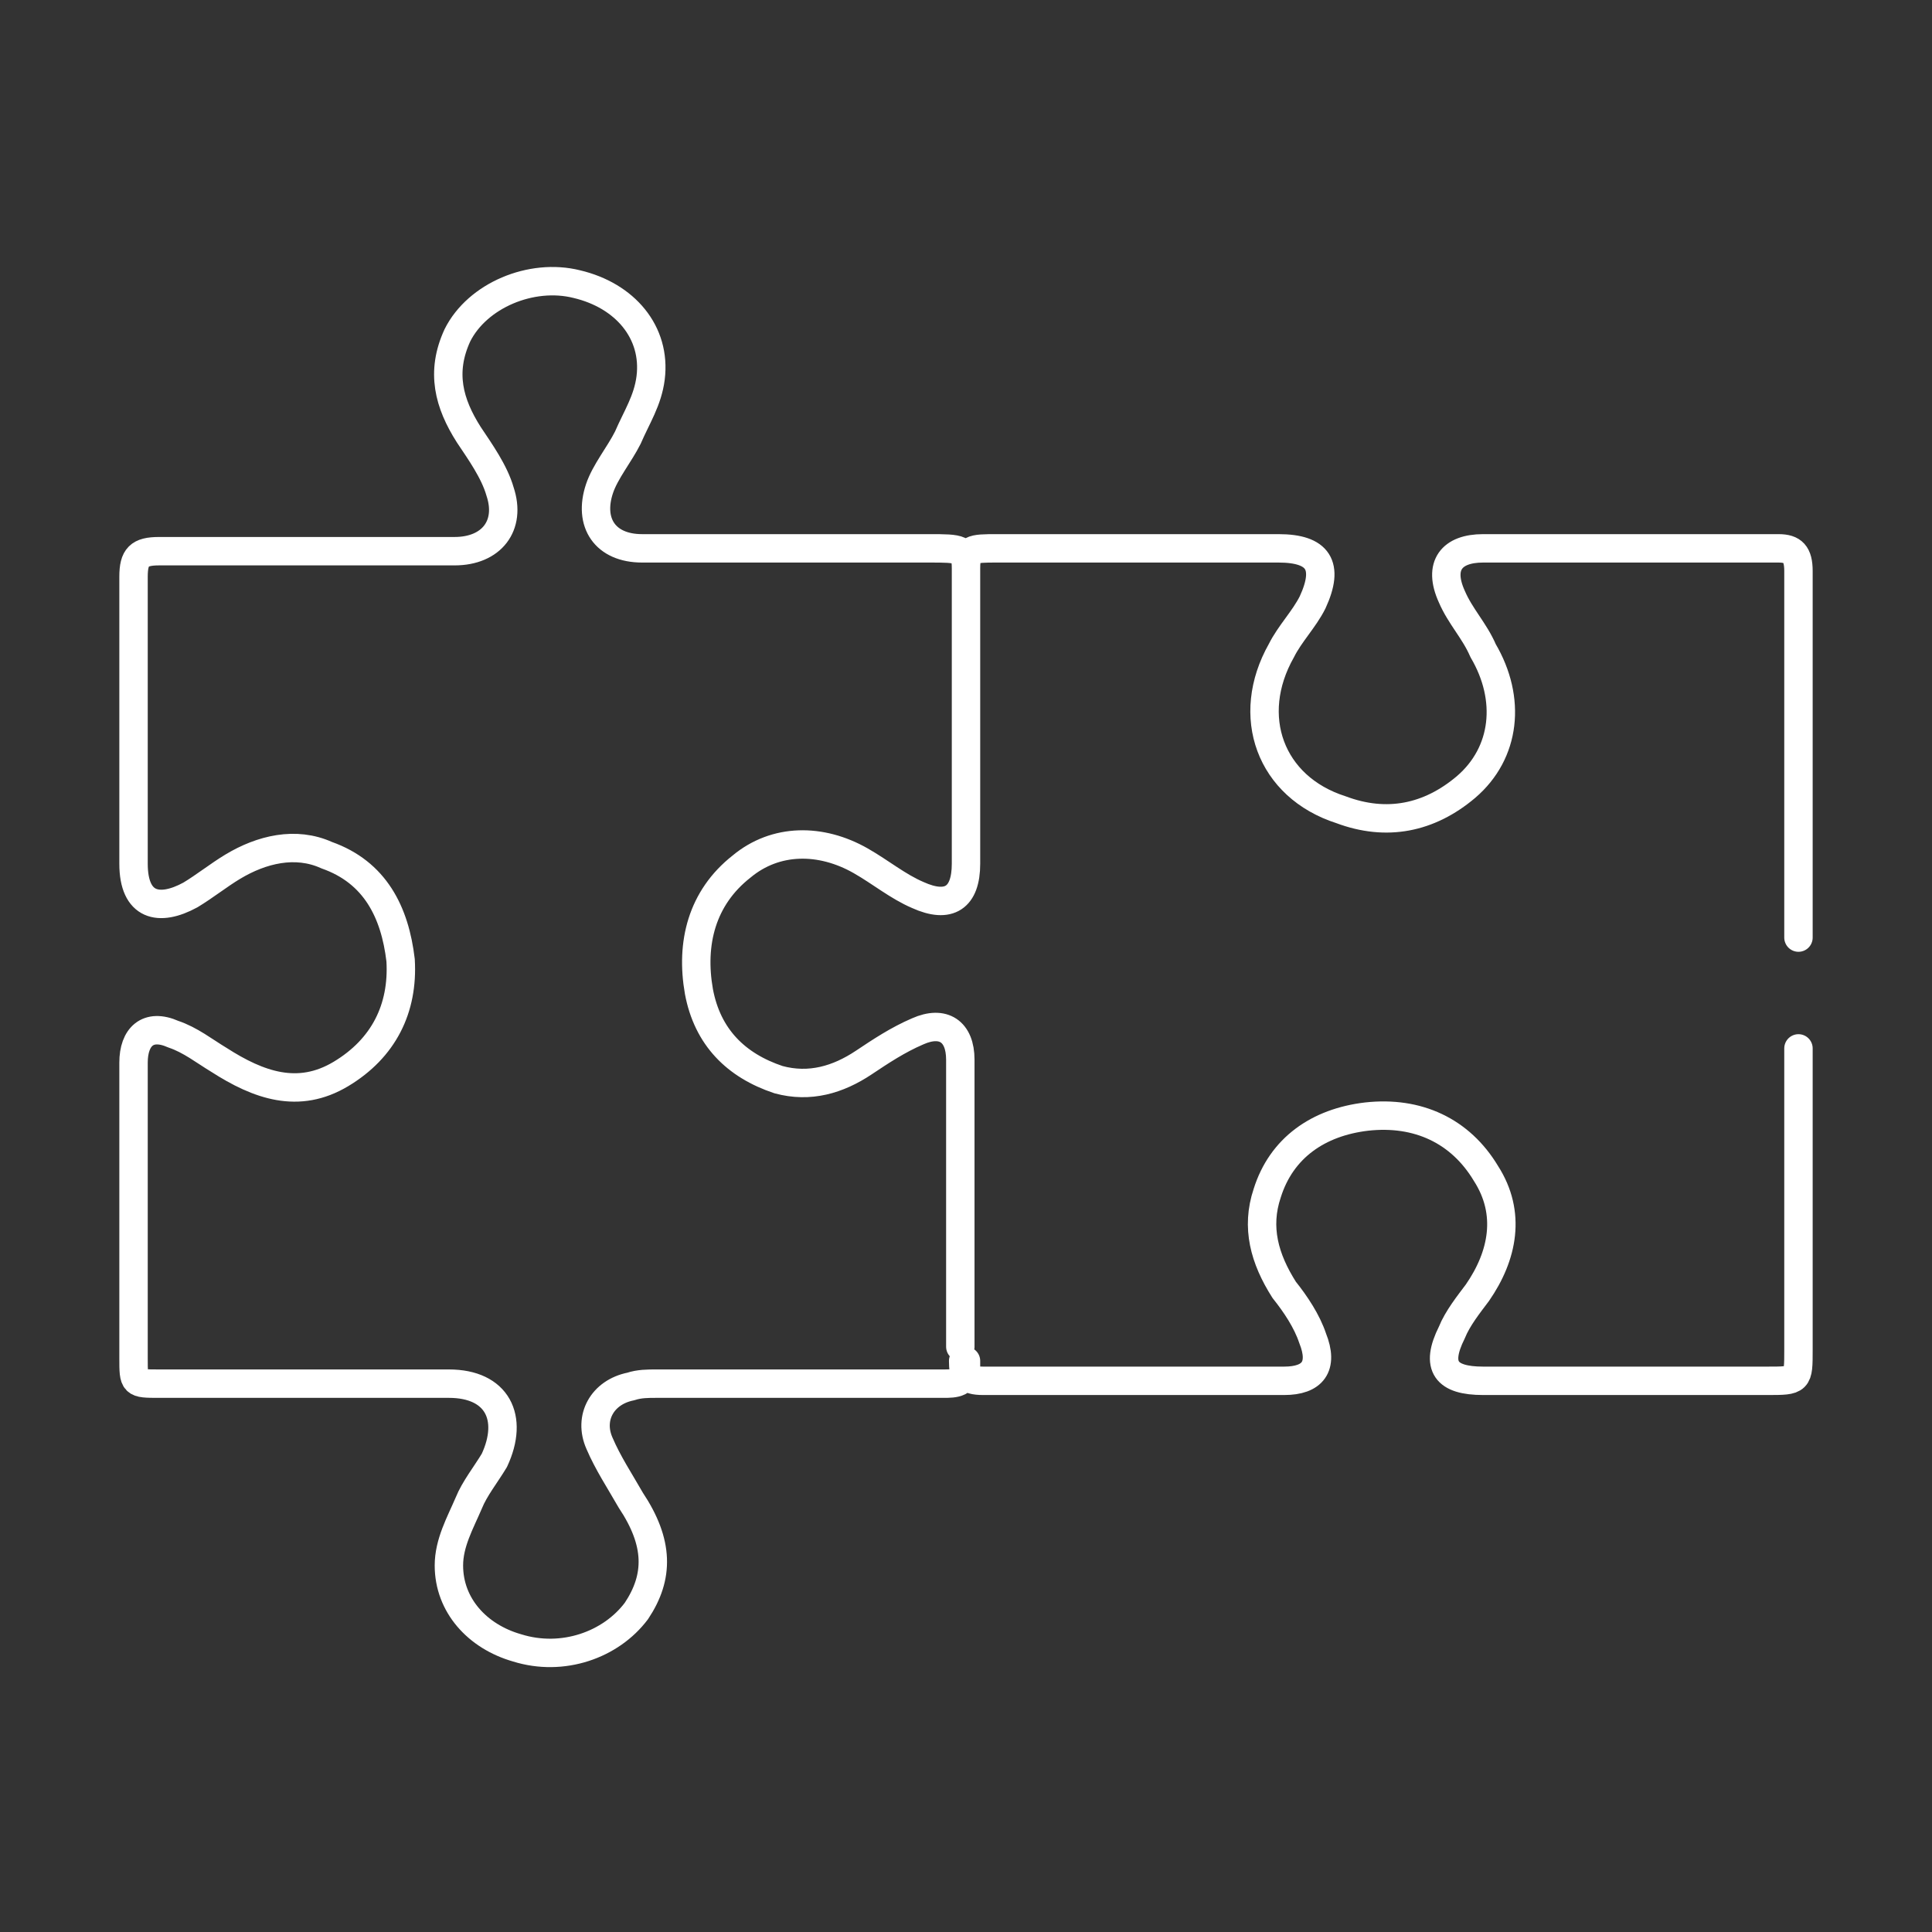
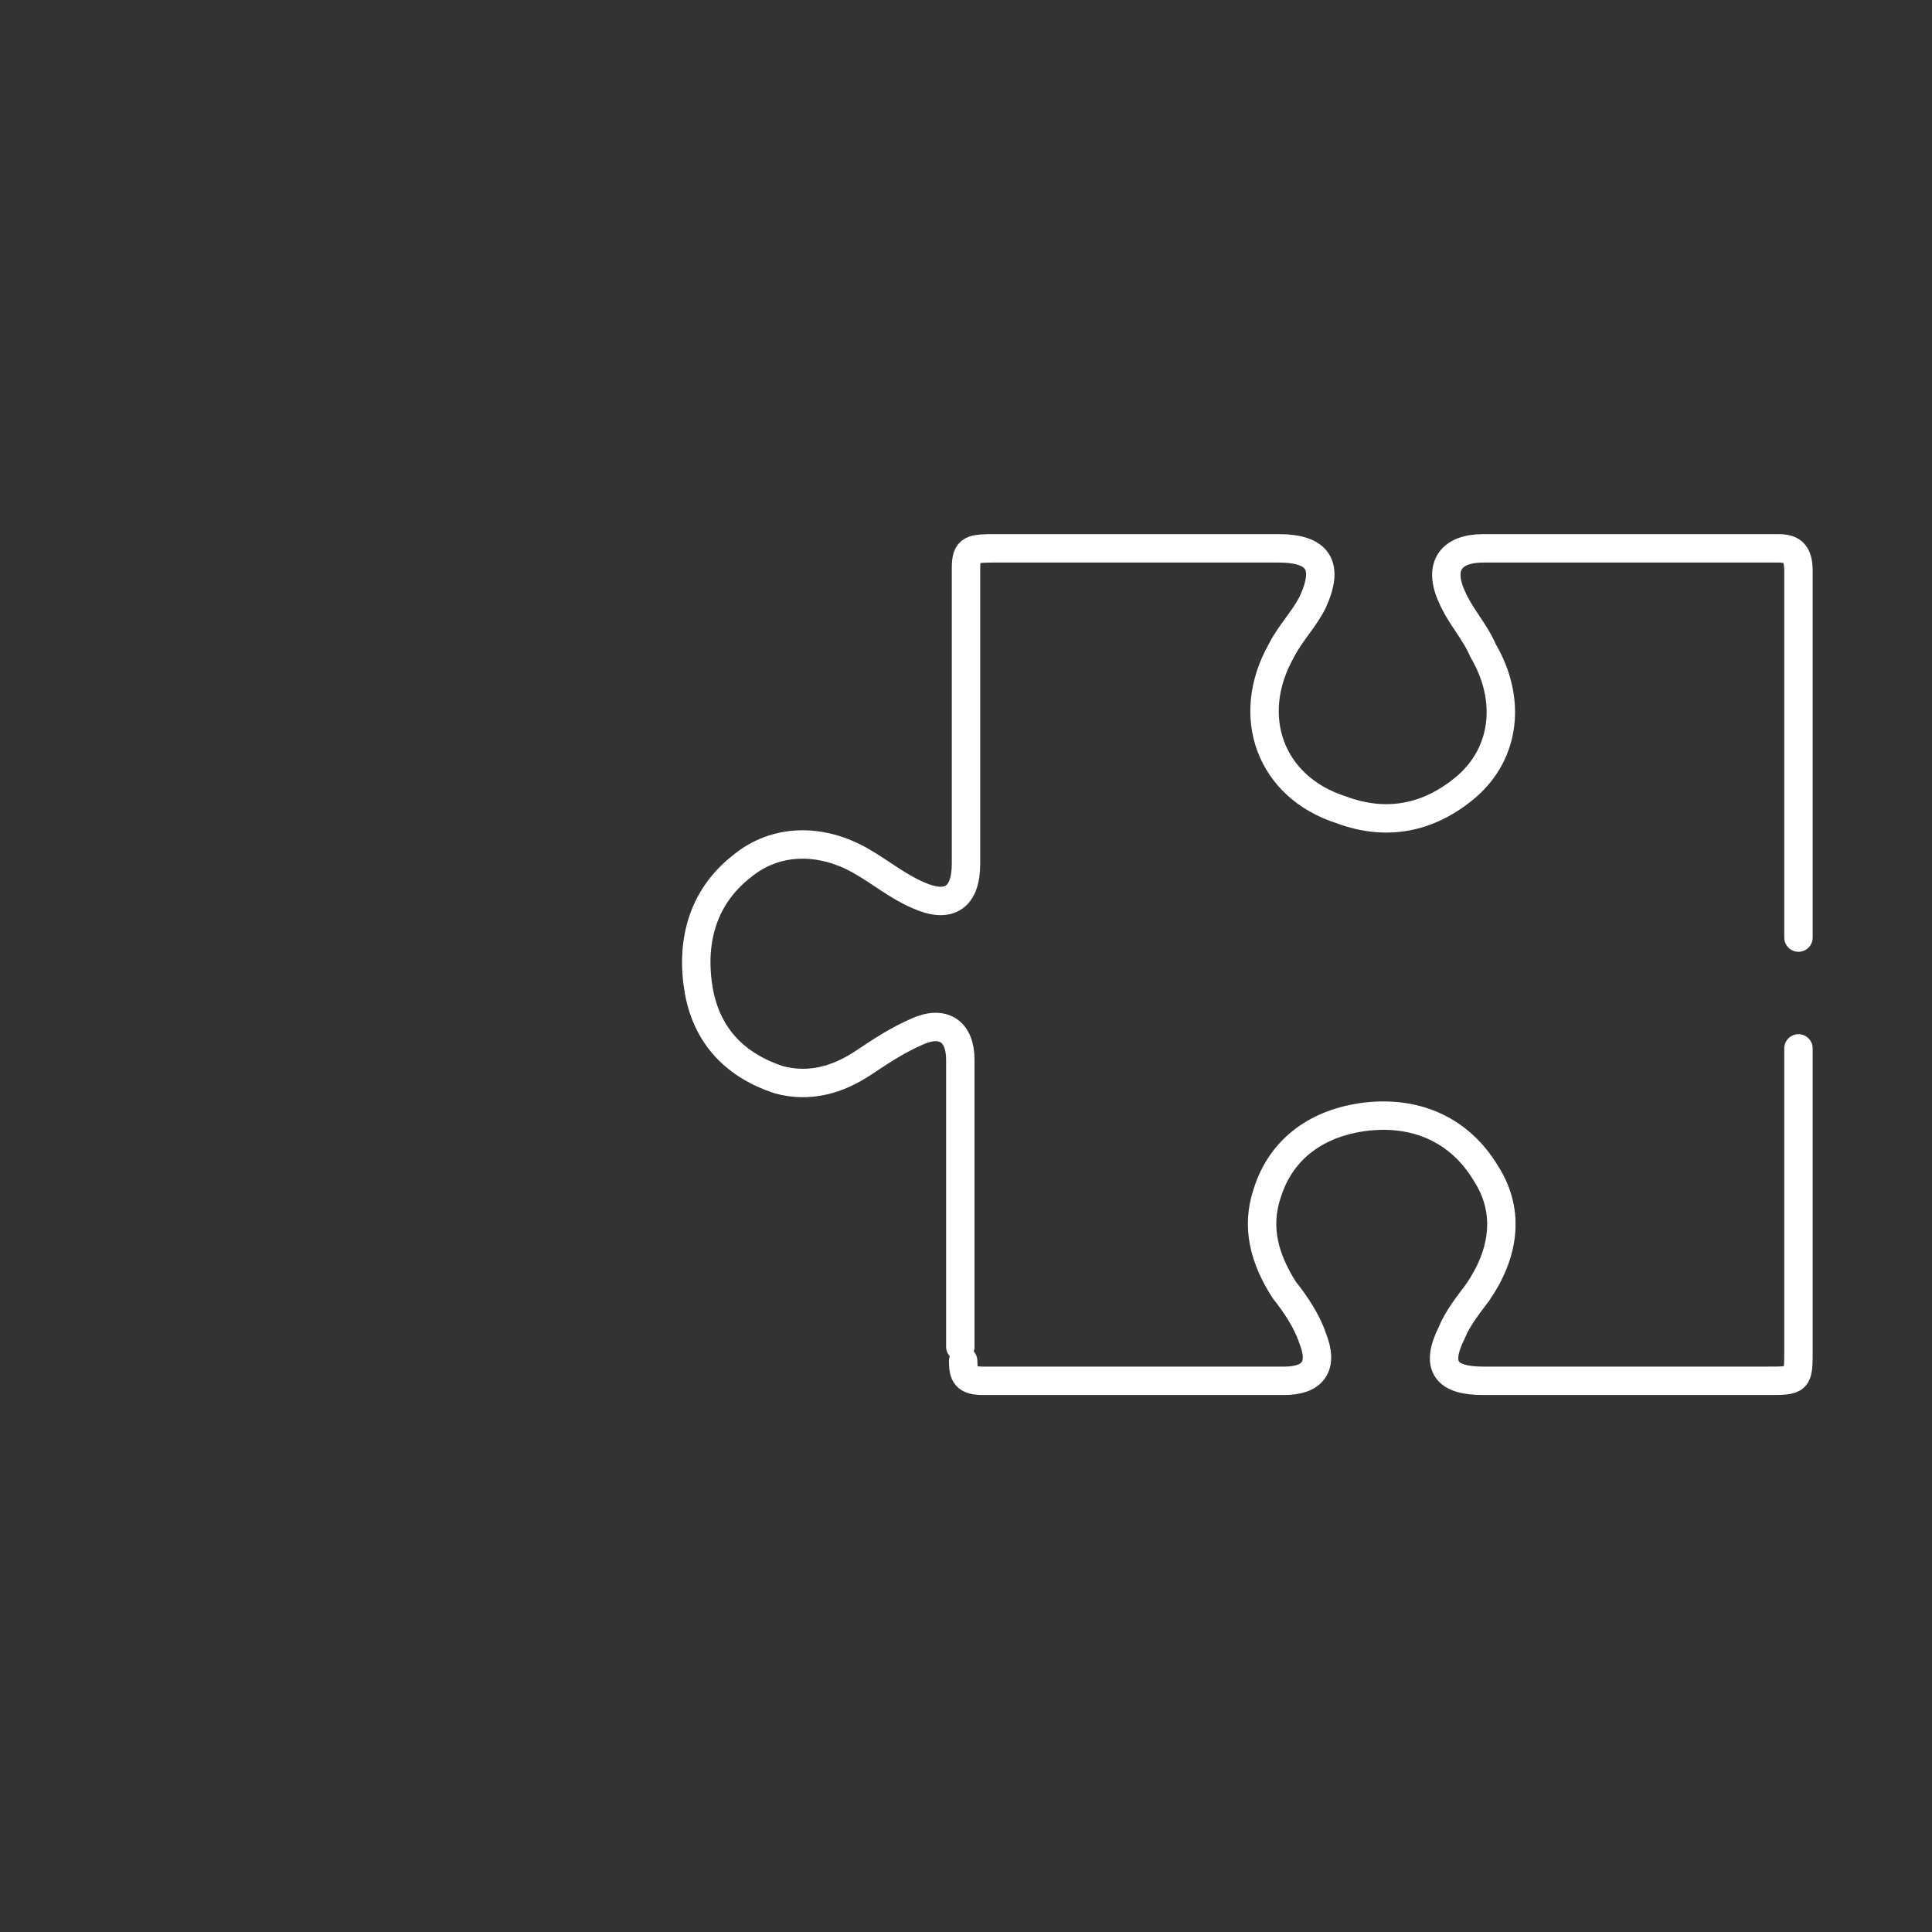
<svg xmlns="http://www.w3.org/2000/svg" width="68" height="68" xml:space="preserve" overflow="hidden">
  <rect width="100%" height="100%" fill="#333333" stroke="none" />
  <g>
-     <path d="M63.3 36.9C63.3 39.5 63.3 44.9 63.3 47.5 63.3 48.6 63.3 48.6 62.2 48.6 58.9 48.6 55.5 48.6 52.2 48.6 50.9 48.6 50.5 48.1 51.1 46.9 51.3 46.4 51.7 45.9 52 45.5 52.9 44.2 53.2 42.7 52.3 41.3 51.4 39.8 49.9 39.1 48.1 39.3 46.4 39.5 45.1 40.4 44.6 42 44.2 43.2 44.5 44.3 45.2 45.4 45.6 45.9 46 46.5 46.2 47.1 46.6 48.1 46.2 48.6 45.2 48.6 41.7 48.6 38.2 48.6 34.6 48.6 34 48.6 33.9 48.4 33.9 47.9M34 20C34 20.1 34 20.3 34 20.4 34 22.7 34 24.9 34 27.2M63.3 33C63.3 30.3 63.3 22.8 63.3 20.1 63.3 19.5 63.1 19.3 62.6 19.3 59.1 19.3 55.7 19.3 52.2 19.3 51.1 19.3 50.6 19.9 51.1 21 51.4 21.7 51.9 22.2 52.2 22.9 53.2 24.6 53 26.5 51.6 27.7 50.3 28.8 48.8 29.1 47.2 28.5 44.7 27.7 43.8 25.2 45.1 22.9 45.4 22.3 45.9 21.8 46.2 21.2 46.8 19.9 46.4 19.3 45 19.3 41.7 19.3 38.4 19.3 35.1 19.3 34.2 19.3 34 19.3 34 20M34 20C34 19.3 33.8 19.3 32.7 19.3 29.3 19.3 25.9 19.3 22.6 19.3 21.3 19.3 20.7 18.4 21.1 17.2 21.3 16.6 21.8 16 22.1 15.4 22.4 14.7 22.8 14.1 22.9 13.3 23.1 11.7 22 10.4 20.3 10 18.7 9.6 16.8 10.4 16.1 11.8 15.5 13.1 15.8 14.2 16.5 15.3 16.9 15.9 17.4 16.6 17.6 17.3 18 18.5 17.3 19.4 16 19.4 14.3 19.4 12.5 19.4 10.8 19.4 10.8 19.4 10.8 19.4 10.8 19.4 9.1 19.4 7.3 19.4 5.6 19.4 4.9 19.4 4.7 19.6 4.7 20.3 4.7 23.7 4.7 27 4.7 30.4 4.7 31.9 5.6 32.1 6.7 31.5 7.2 31.2 7.7 30.8 8.2 30.5 9.2 29.9 10.4 29.6 11.5 30.1 13.2 30.7 13.9 32.1 14.1 33.8 14.2 35.5 13.5 36.9 12 37.8 10.5 38.7 9.1 38.2 7.7 37.3 7.2 37 6.7 36.6 6.1 36.4 5.2 36 4.7 36.5 4.7 37.4 4.7 40.9 4.7 44.3 4.7 47.8 4.7 48.7 4.7 48.7 5.6 48.7 9 48.7 12.4 48.7 15.8 48.7 17.5 48.7 18.1 49.9 17.4 51.4 17.1 51.9 16.7 52.4 16.5 52.9 16.2 53.6 15.8 54.3 15.8 55.1 15.8 56.5 16.8 57.6 18.2 58 19.8 58.5 21.5 57.9 22.4 56.7 23.2 55.5 23.2 54.3 22.2 52.8 21.8 52.1 21.4 51.5 21.1 50.8 20.7 49.9 21.2 49 22.2 48.8 22.5 48.7 22.8 48.7 23.1 48.7 26.5 48.7 29.8 48.7 33.2 48.7 33.6 48.7 34 48.7 34 48.1 34 48 34 48 34 47.9M34 20C34 20.2 34 20.4 34 20.6 34 23.9 34 27.2 34 30.4 34 31.6 33.4 32 32.3 31.5 31.6 31.2 31 30.7 30.3 30.3 28.9 29.5 27.3 29.5 26.1 30.5 24.7 31.6 24.3 33.2 24.6 34.9 24.9 36.5 25.9 37.5 27.4 38 28.5 38.3 29.5 38 30.4 37.4 31 37 31.6 36.6 32.3 36.3 33.2 35.9 33.8 36.3 33.8 37.3 33.8 40.7 33.8 44 33.8 47.4" stroke="#FFFFFF" stroke-linecap="round" stroke-linejoin="round" fill="none" />
+     <path d="M63.3 36.9C63.3 39.5 63.3 44.9 63.3 47.5 63.3 48.6 63.3 48.6 62.2 48.6 58.9 48.6 55.5 48.6 52.2 48.6 50.9 48.6 50.5 48.1 51.1 46.9 51.3 46.4 51.7 45.9 52 45.5 52.9 44.2 53.2 42.7 52.3 41.3 51.4 39.8 49.9 39.1 48.1 39.3 46.4 39.5 45.1 40.4 44.6 42 44.2 43.2 44.5 44.3 45.2 45.4 45.6 45.9 46 46.5 46.2 47.1 46.6 48.1 46.2 48.6 45.2 48.6 41.7 48.6 38.2 48.6 34.6 48.6 34 48.6 33.9 48.4 33.9 47.9M34 20C34 20.1 34 20.3 34 20.4 34 22.7 34 24.9 34 27.2M63.3 33C63.3 30.3 63.3 22.8 63.3 20.1 63.3 19.5 63.1 19.3 62.6 19.3 59.1 19.3 55.7 19.3 52.2 19.3 51.1 19.3 50.6 19.9 51.1 21 51.4 21.7 51.9 22.2 52.2 22.9 53.2 24.6 53 26.5 51.6 27.7 50.3 28.8 48.8 29.1 47.2 28.5 44.7 27.7 43.8 25.2 45.1 22.9 45.4 22.3 45.9 21.8 46.2 21.2 46.8 19.9 46.4 19.3 45 19.3 41.7 19.3 38.4 19.3 35.1 19.3 34.2 19.3 34 19.3 34 20M34 20M34 20C34 20.2 34 20.4 34 20.6 34 23.9 34 27.2 34 30.4 34 31.6 33.4 32 32.3 31.5 31.6 31.2 31 30.7 30.3 30.3 28.9 29.5 27.3 29.5 26.1 30.5 24.7 31.6 24.3 33.2 24.6 34.9 24.9 36.5 25.9 37.5 27.4 38 28.5 38.3 29.5 38 30.4 37.4 31 37 31.6 36.6 32.3 36.3 33.2 35.9 33.8 36.3 33.8 37.3 33.8 40.7 33.8 44 33.8 47.4" stroke="#FFFFFF" stroke-linecap="round" stroke-linejoin="round" fill="none" />
  </g>
</svg>